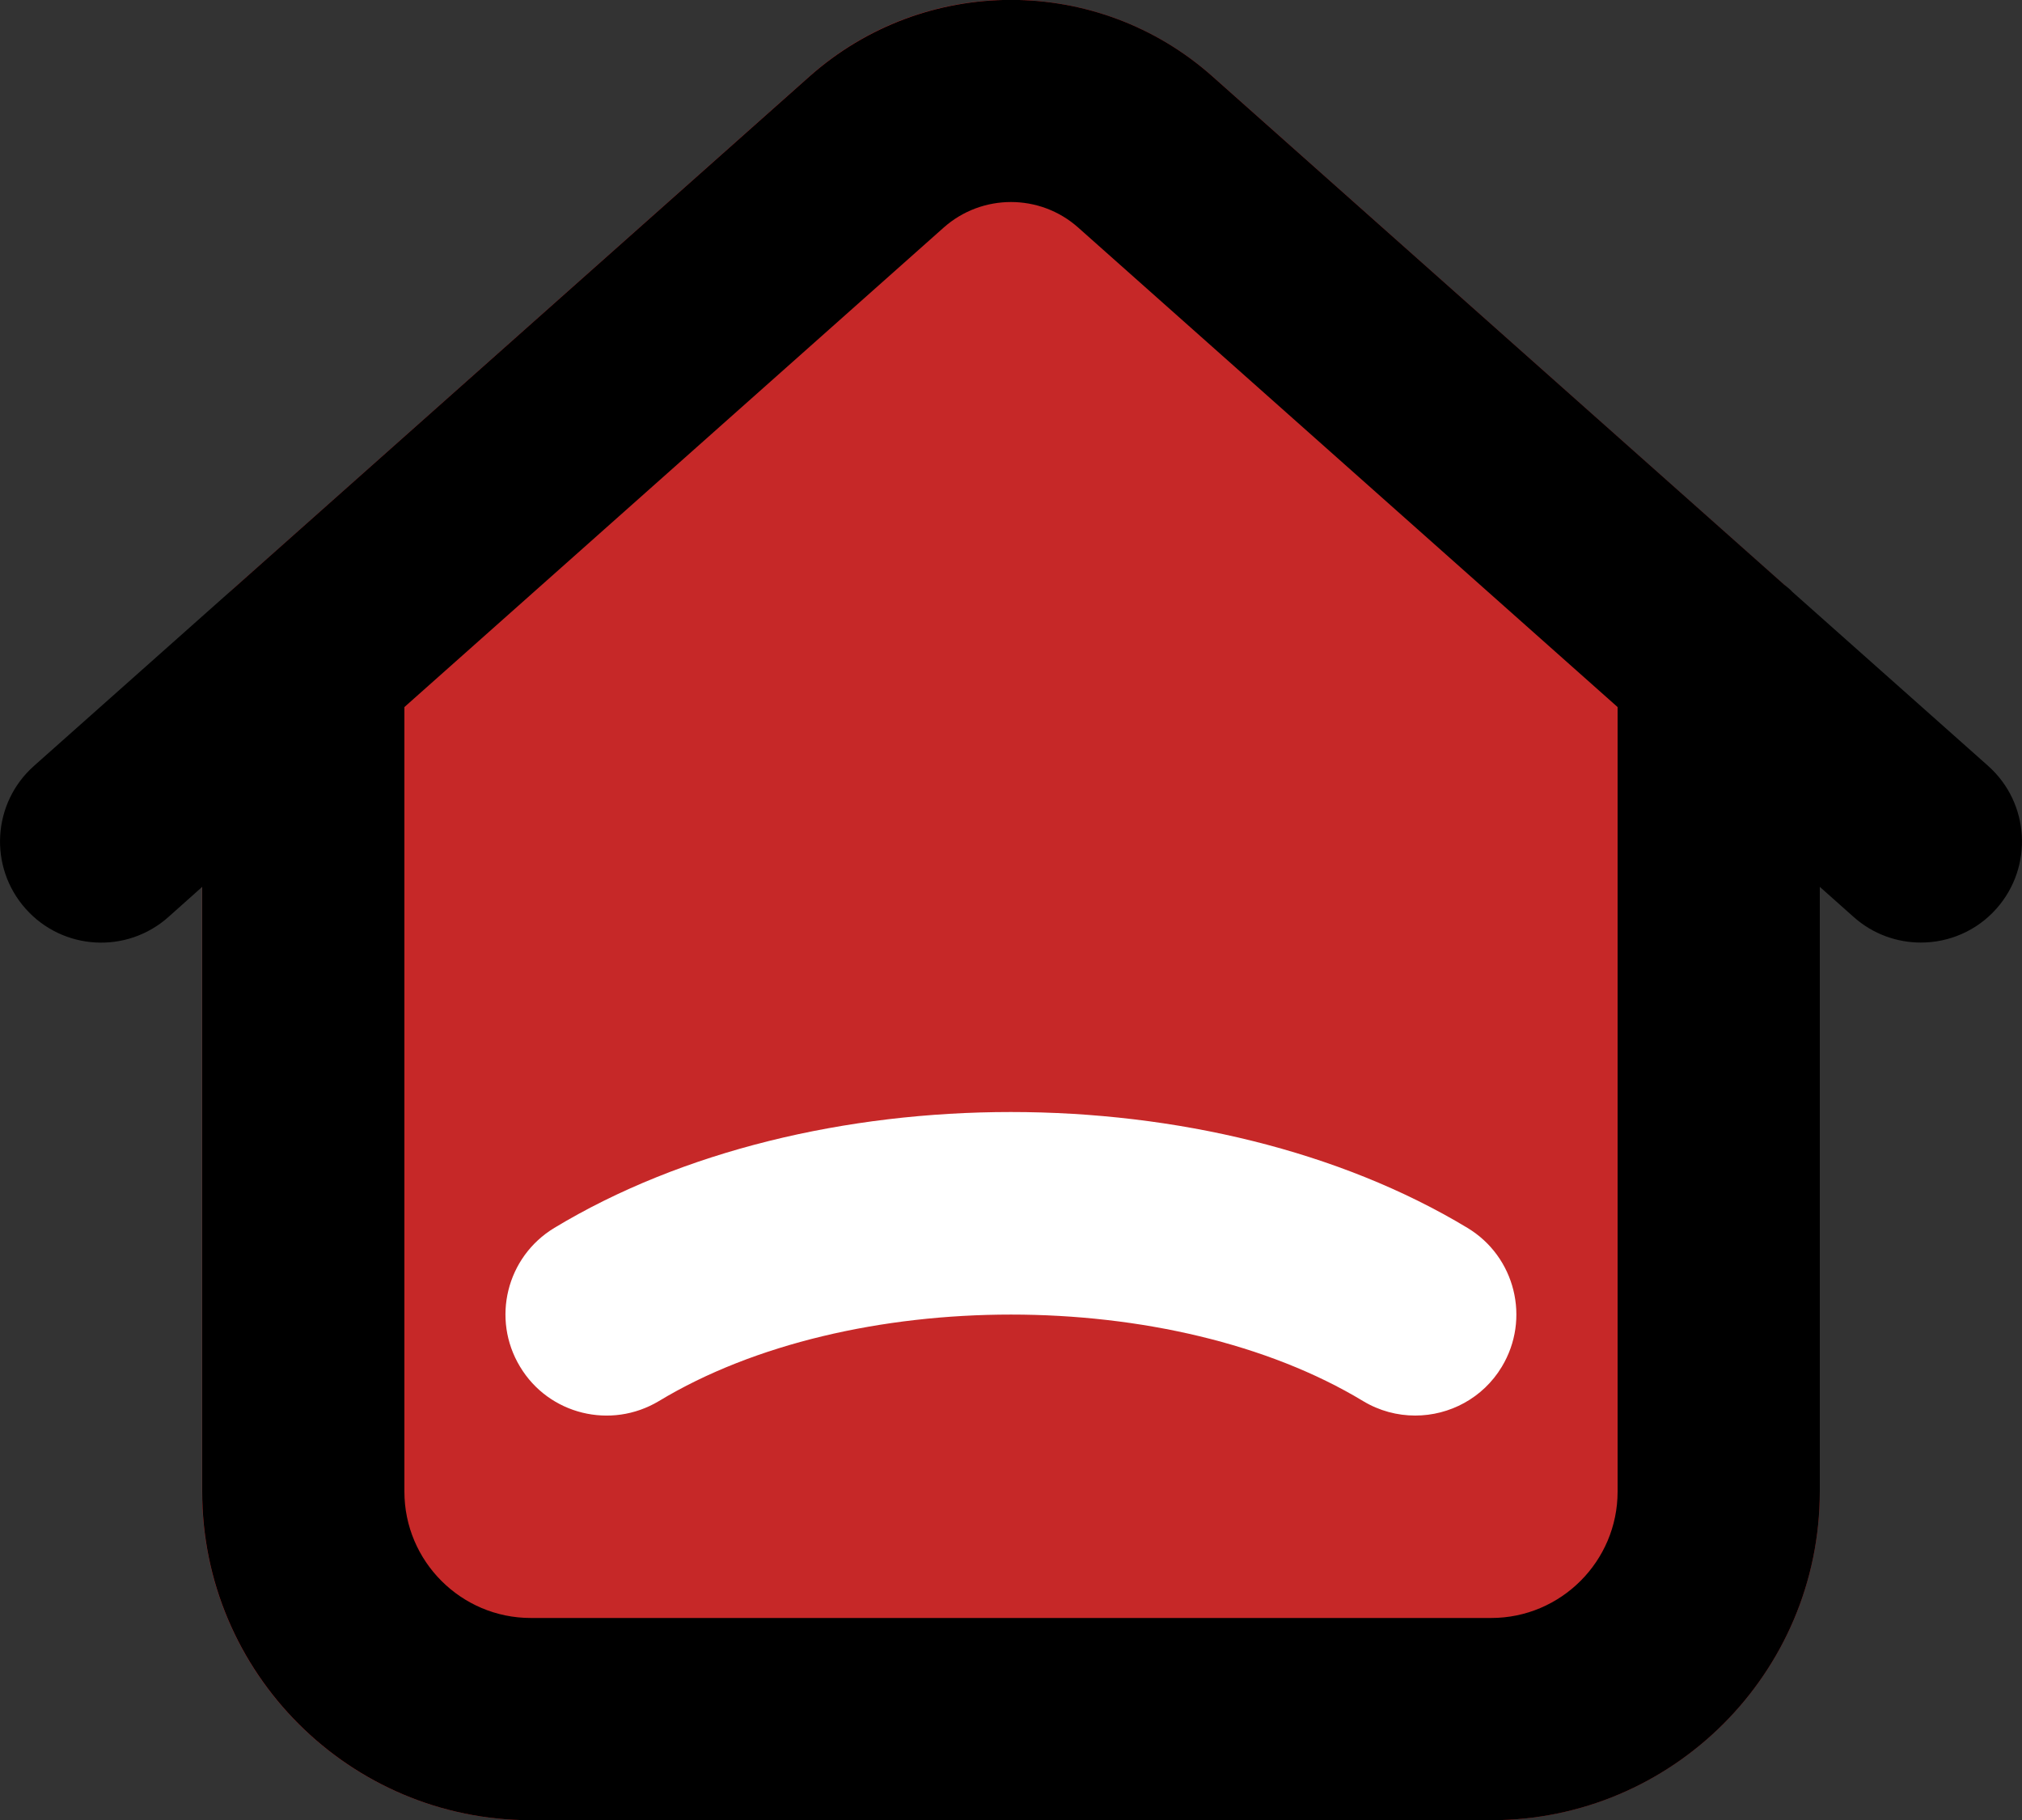
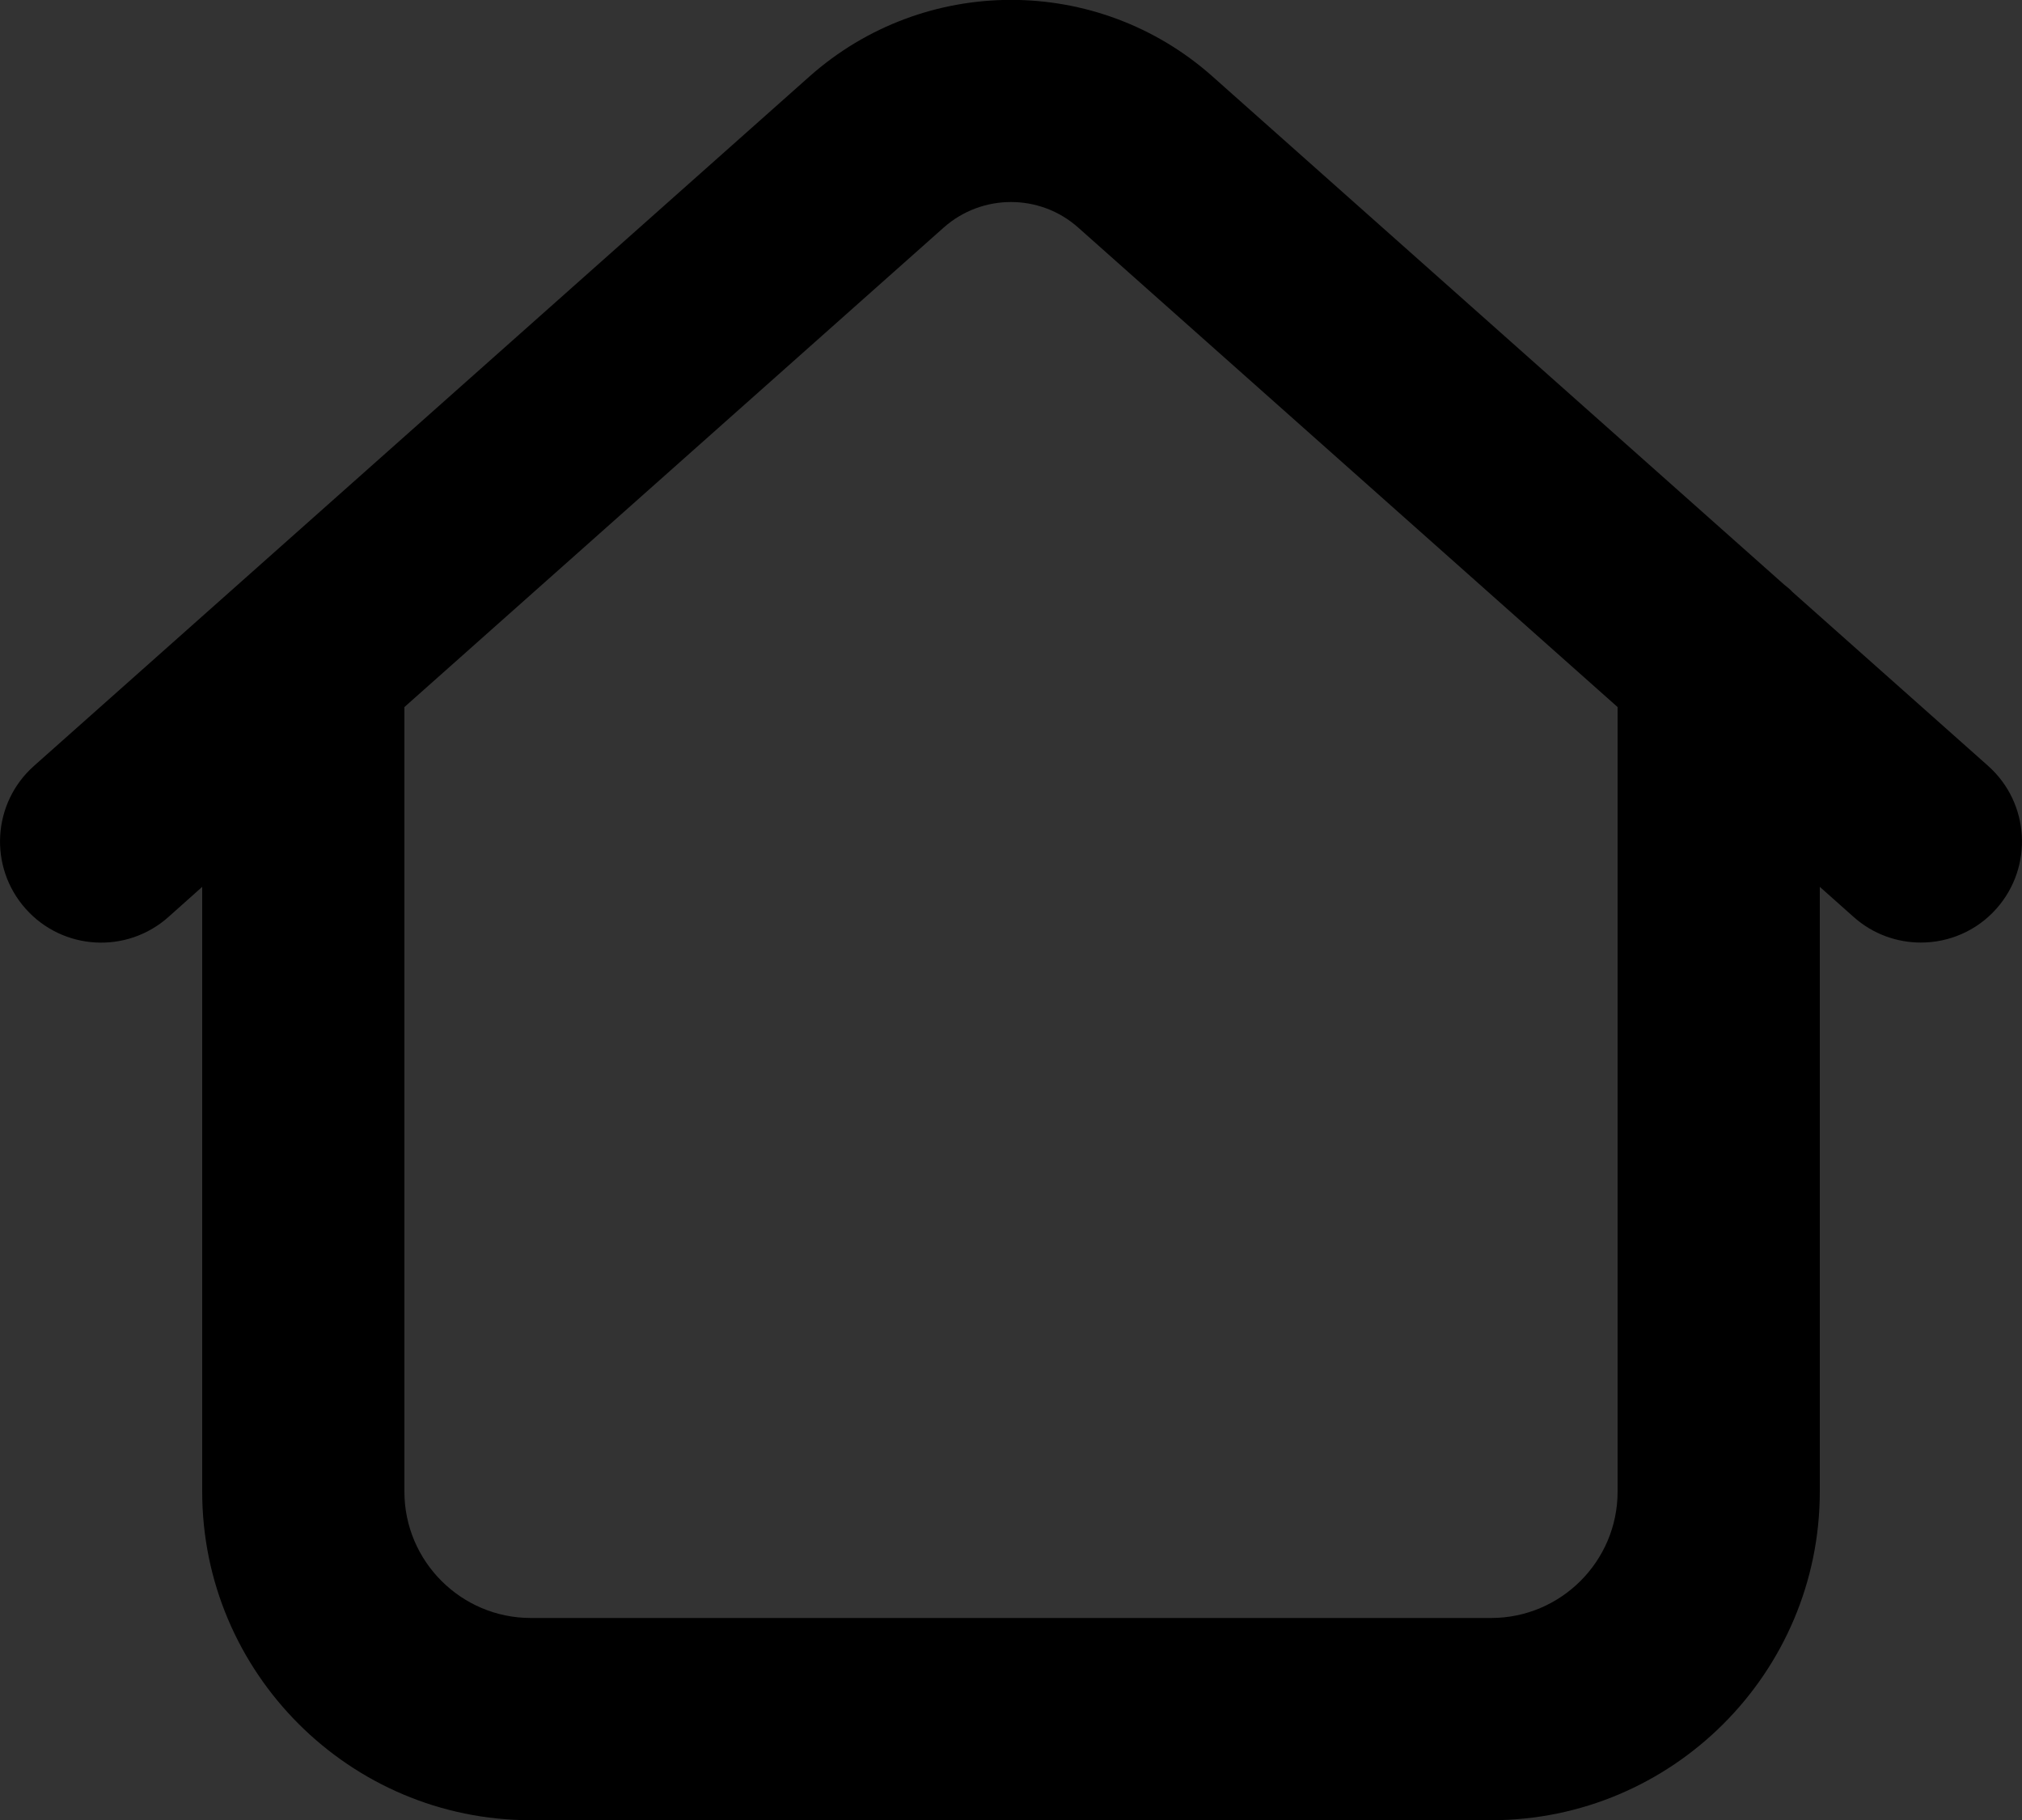
<svg xmlns="http://www.w3.org/2000/svg" width="20" height="18" viewBox="0 0 20 18" fill="none">
  <rect x="0" y="0" width="20" height="18" fill="#333333" stroke="none" />
-   <path d="M17.989 6.481C17.989 6.478 17.988 6.475 17.988 6.472C17.971 6.191 17.84 5.948 17.64 5.777L11.992 0.755C10.854 -0.255 9.139 -0.254 8.006 0.756L2.322 5.81C2.091 6.014 1.991 6.3 1.999 6.586V14.752C1.999 16.544 3.457 18.002 5.249 18.002H14.749C16.541 18.002 18 16.544 18 14.752V6.529C18 6.512 17.991 6.498 17.989 6.481Z" fill="#C62828" />
-   <path d="M5.483 12.144C5.01 12.43 4.858 13.044 5.144 13.517C5.428 13.99 6.042 14.141 6.517 13.857C8.405 12.716 11.595 12.716 13.483 13.857C13.644 13.954 13.822 14 13.998 14C14.337 14 14.668 13.828 14.855 13.517C15.14 13.044 14.988 12.429 14.515 12.144C11.981 10.616 8.014 10.616 5.483 12.144Z" fill="white" />
  <path d="M19.664 7.574L17.73 5.855C17.704 5.826 17.674 5.804 17.644 5.779L11.993 0.756C10.857 -0.254 9.143 -0.253 8.007 0.756L0.336 7.575C-0.077 7.942 -0.114 8.574 0.253 8.987C0.62 9.4 1.252 9.437 1.665 9.07L2 8.771V14.752C2 16.544 3.458 18.002 5.25 18.002H14.75C16.542 18.002 18 16.544 18 14.752V8.771L18.336 9.07C18.526 9.239 18.764 9.322 19 9.322C19.275 9.322 19.55 9.209 19.747 8.987C20.114 8.573 20.077 7.941 19.664 7.574ZM16 14.752C16 15.441 15.439 16.002 14.75 16.002H5.25C4.561 16.002 4 15.441 4 14.752V6.993L9.335 2.25C9.714 1.914 10.286 1.914 10.664 2.25L16 6.993V14.752Z" fill="black" />
</svg>